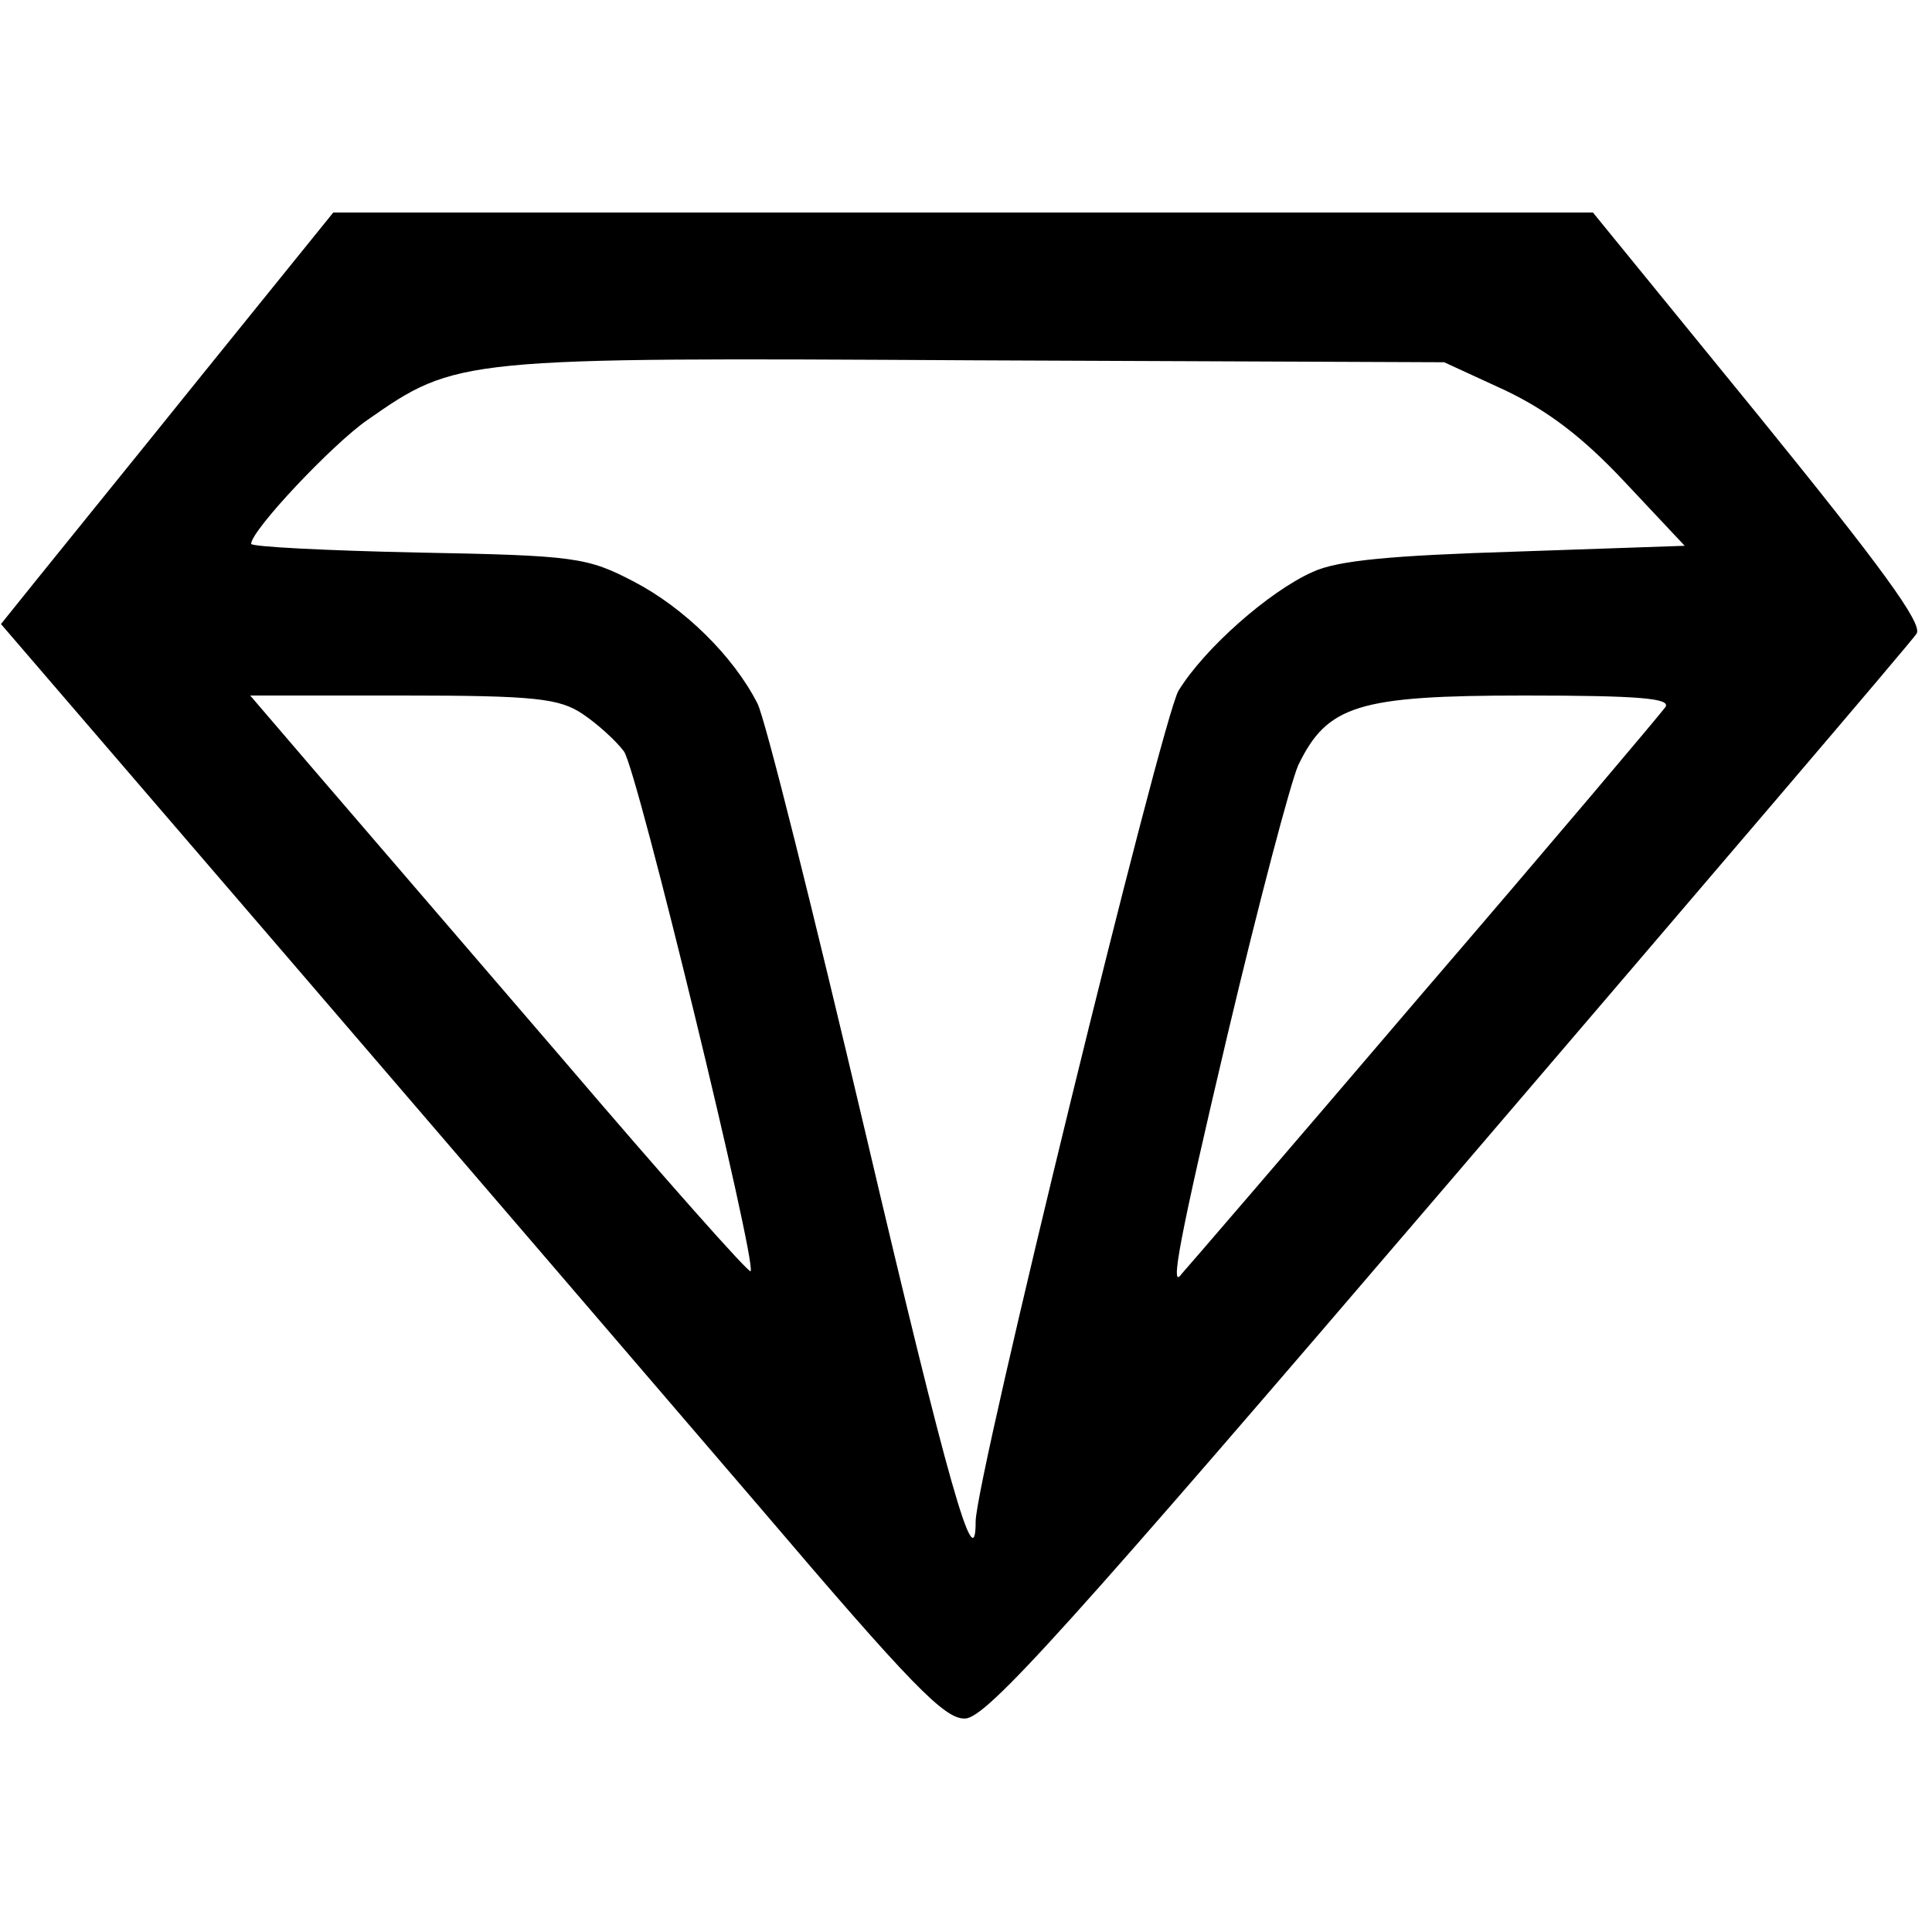
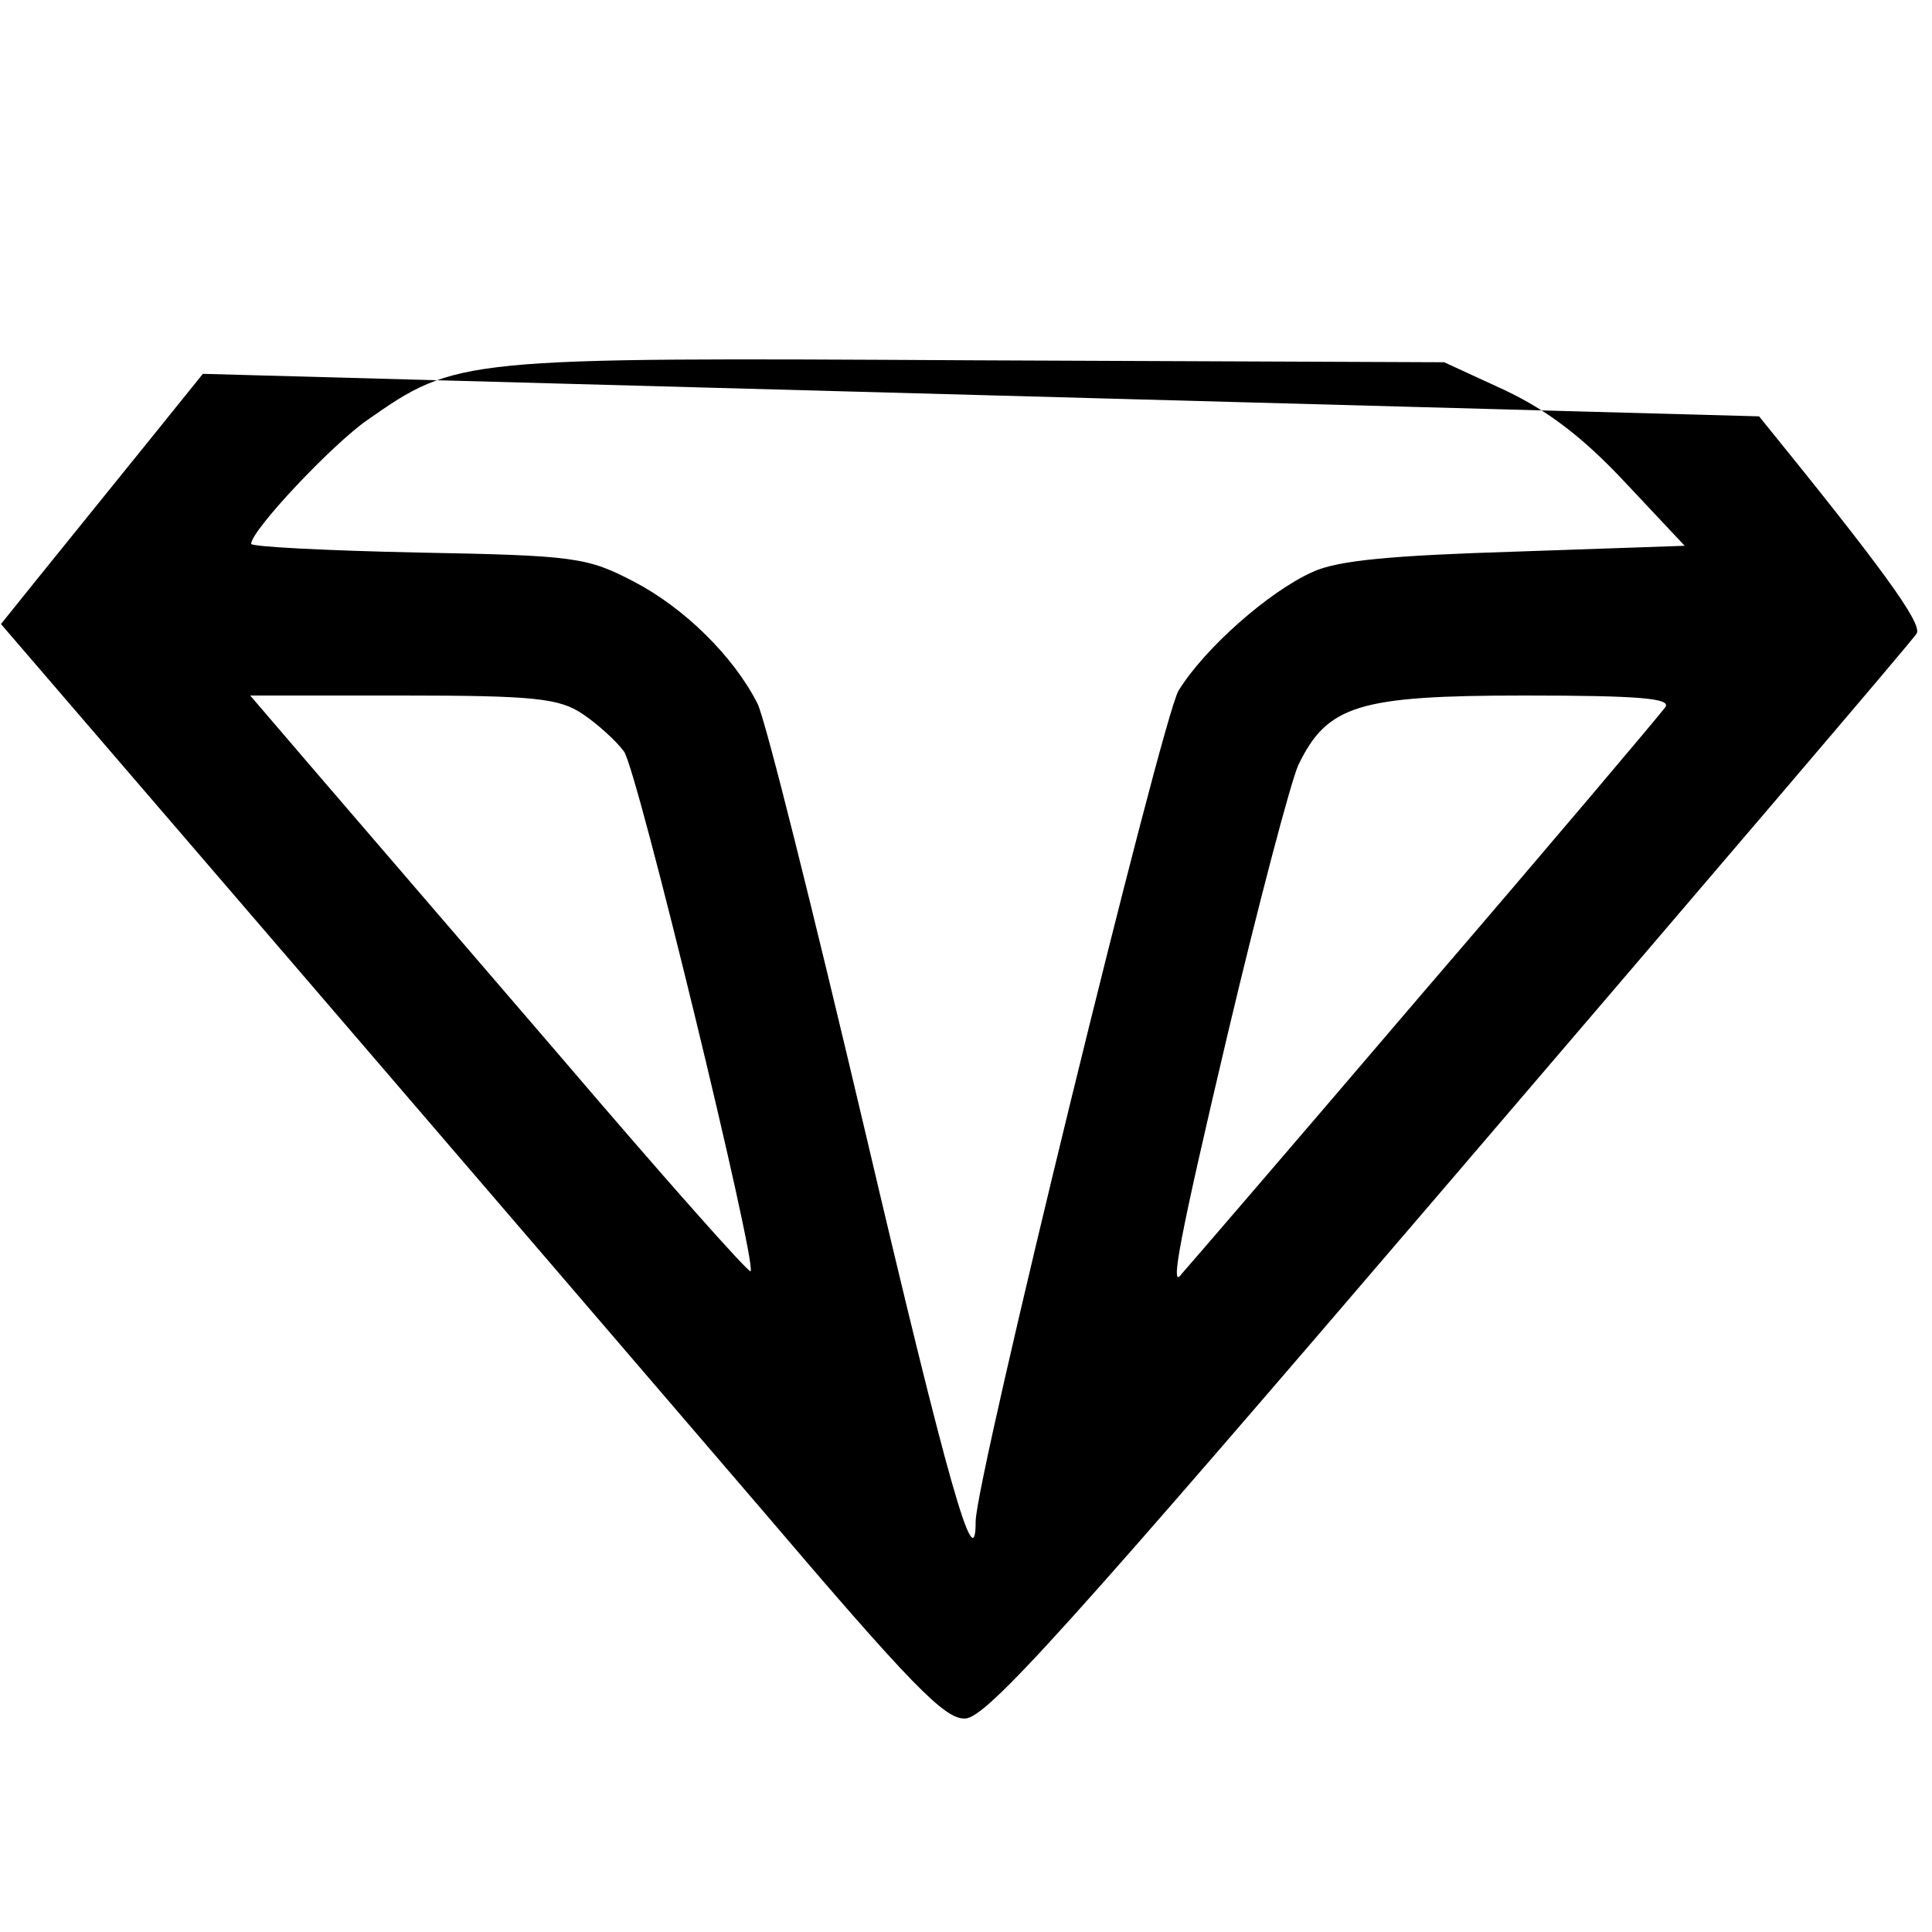
<svg xmlns="http://www.w3.org/2000/svg" version="1.0" width="200pt" height="200pt" viewBox="0 0 200 200" preserveAspectRatio="xMidYMid meet">
  <g transform="translate(0,200) scale(0.1,-0.1)" fill="#000000" stroke="none">
-     <path d="M210 1613 c-74 -92 -152 -188 -172 -213 l-37 -46 301 -350 c165 -192 384 -447 486 -566 155 -182 190 -218 211 -217 22 0 108 96 501 555 261 305 479 560 484 568 7 10 -38 71 -163 225 l-172 211 -652 0 -652 0 -135 -167z m1348 -17 c44 -21 80 -48 124 -95 l62 -66 -174 -6 c-129 -4 -185 -9 -211 -21 -45 -20 -112 -79 -139 -123 -17 -28 -210 -816 -210 -860 0 -62 -29 40 -114 402 -54 229 -104 430 -112 445 -25 49 -76 99 -128 126 -48 25 -60 27 -223 30 -95 2 -173 6 -173 9 0 14 84 103 120 128 93 65 95 65 630 62 l485 -2 63 -29z m-955 -335 c15 -10 35 -28 43 -39 14 -20 138 -531 131 -538 -2 -2 -89 96 -194 219 -105 122 -221 257 -258 300 l-66 77 158 0 c137 0 162 -3 186 -19z m1121 7 c-5 -7 -118 -141 -253 -298 -134 -157 -246 -287 -248 -289 -12 -17 -3 33 48 249 32 135 65 260 73 278 30 62 62 72 234 72 120 0 152 -3 146 -12z" />
+     <path d="M210 1613 c-74 -92 -152 -188 -172 -213 l-37 -46 301 -350 c165 -192 384 -447 486 -566 155 -182 190 -218 211 -217 22 0 108 96 501 555 261 305 479 560 484 568 7 10 -38 71 -163 225 z m1348 -17 c44 -21 80 -48 124 -95 l62 -66 -174 -6 c-129 -4 -185 -9 -211 -21 -45 -20 -112 -79 -139 -123 -17 -28 -210 -816 -210 -860 0 -62 -29 40 -114 402 -54 229 -104 430 -112 445 -25 49 -76 99 -128 126 -48 25 -60 27 -223 30 -95 2 -173 6 -173 9 0 14 84 103 120 128 93 65 95 65 630 62 l485 -2 63 -29z m-955 -335 c15 -10 35 -28 43 -39 14 -20 138 -531 131 -538 -2 -2 -89 96 -194 219 -105 122 -221 257 -258 300 l-66 77 158 0 c137 0 162 -3 186 -19z m1121 7 c-5 -7 -118 -141 -253 -298 -134 -157 -246 -287 -248 -289 -12 -17 -3 33 48 249 32 135 65 260 73 278 30 62 62 72 234 72 120 0 152 -3 146 -12z" />
  </g>
</svg>